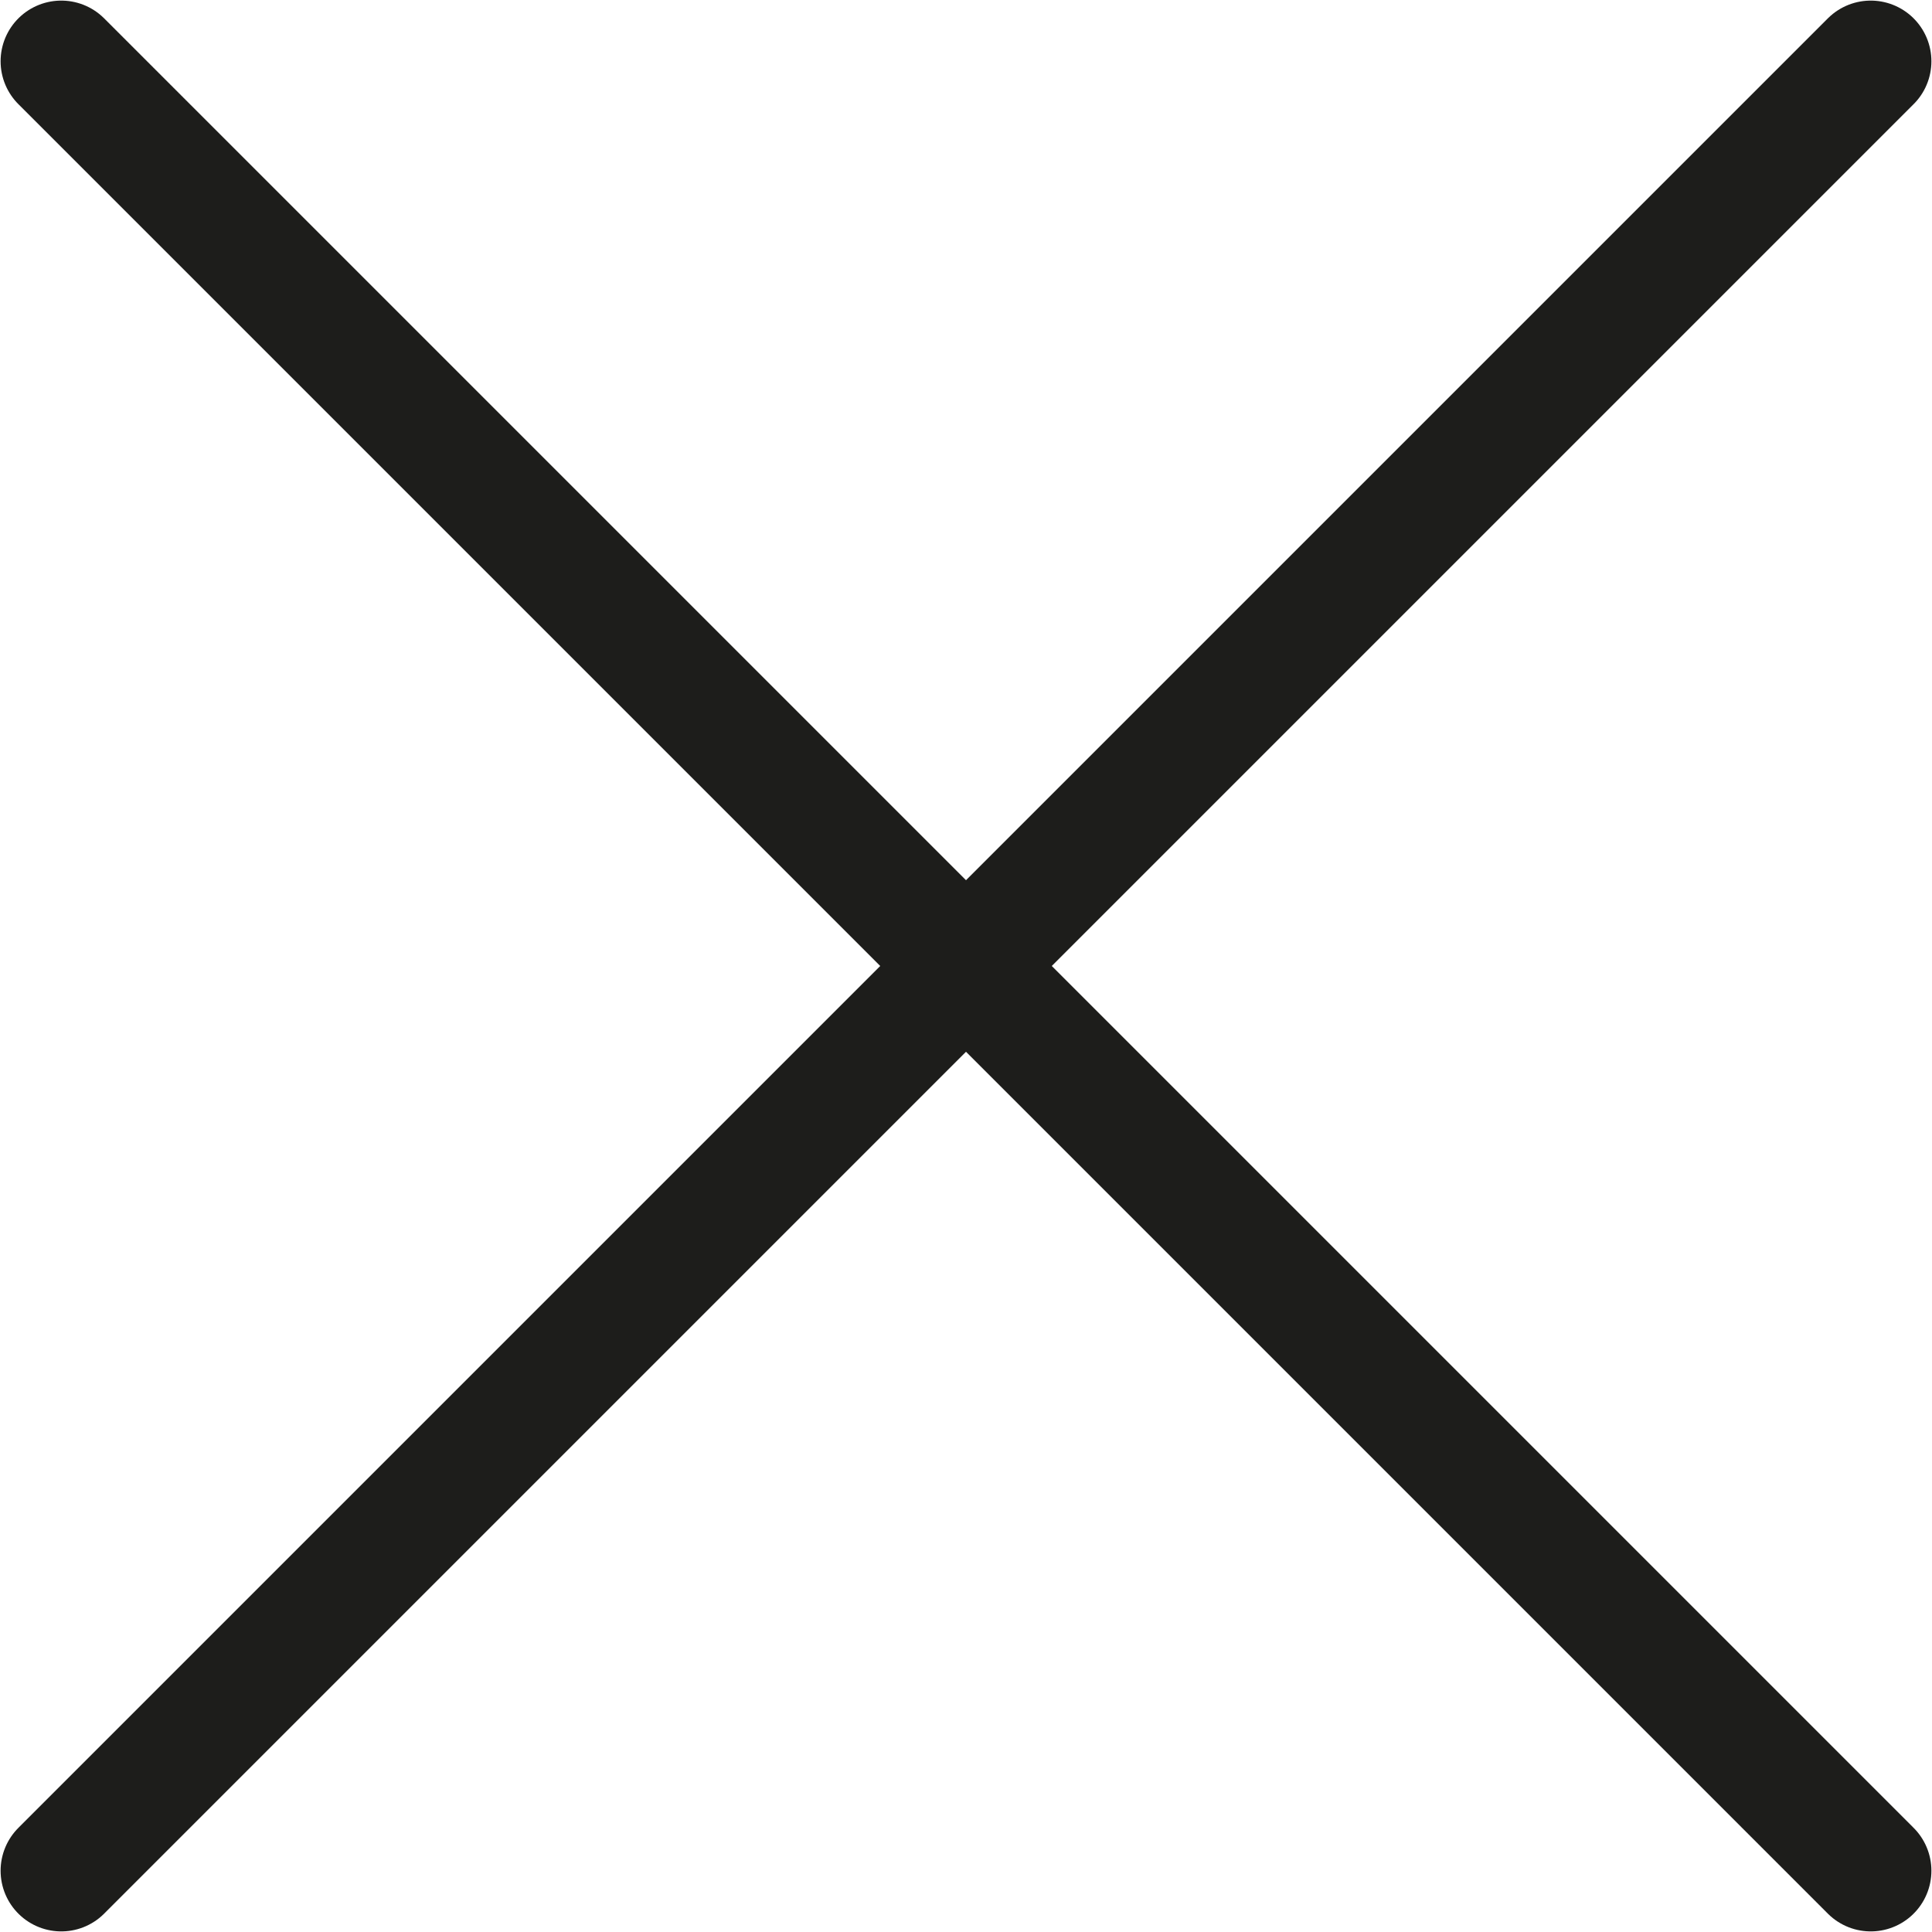
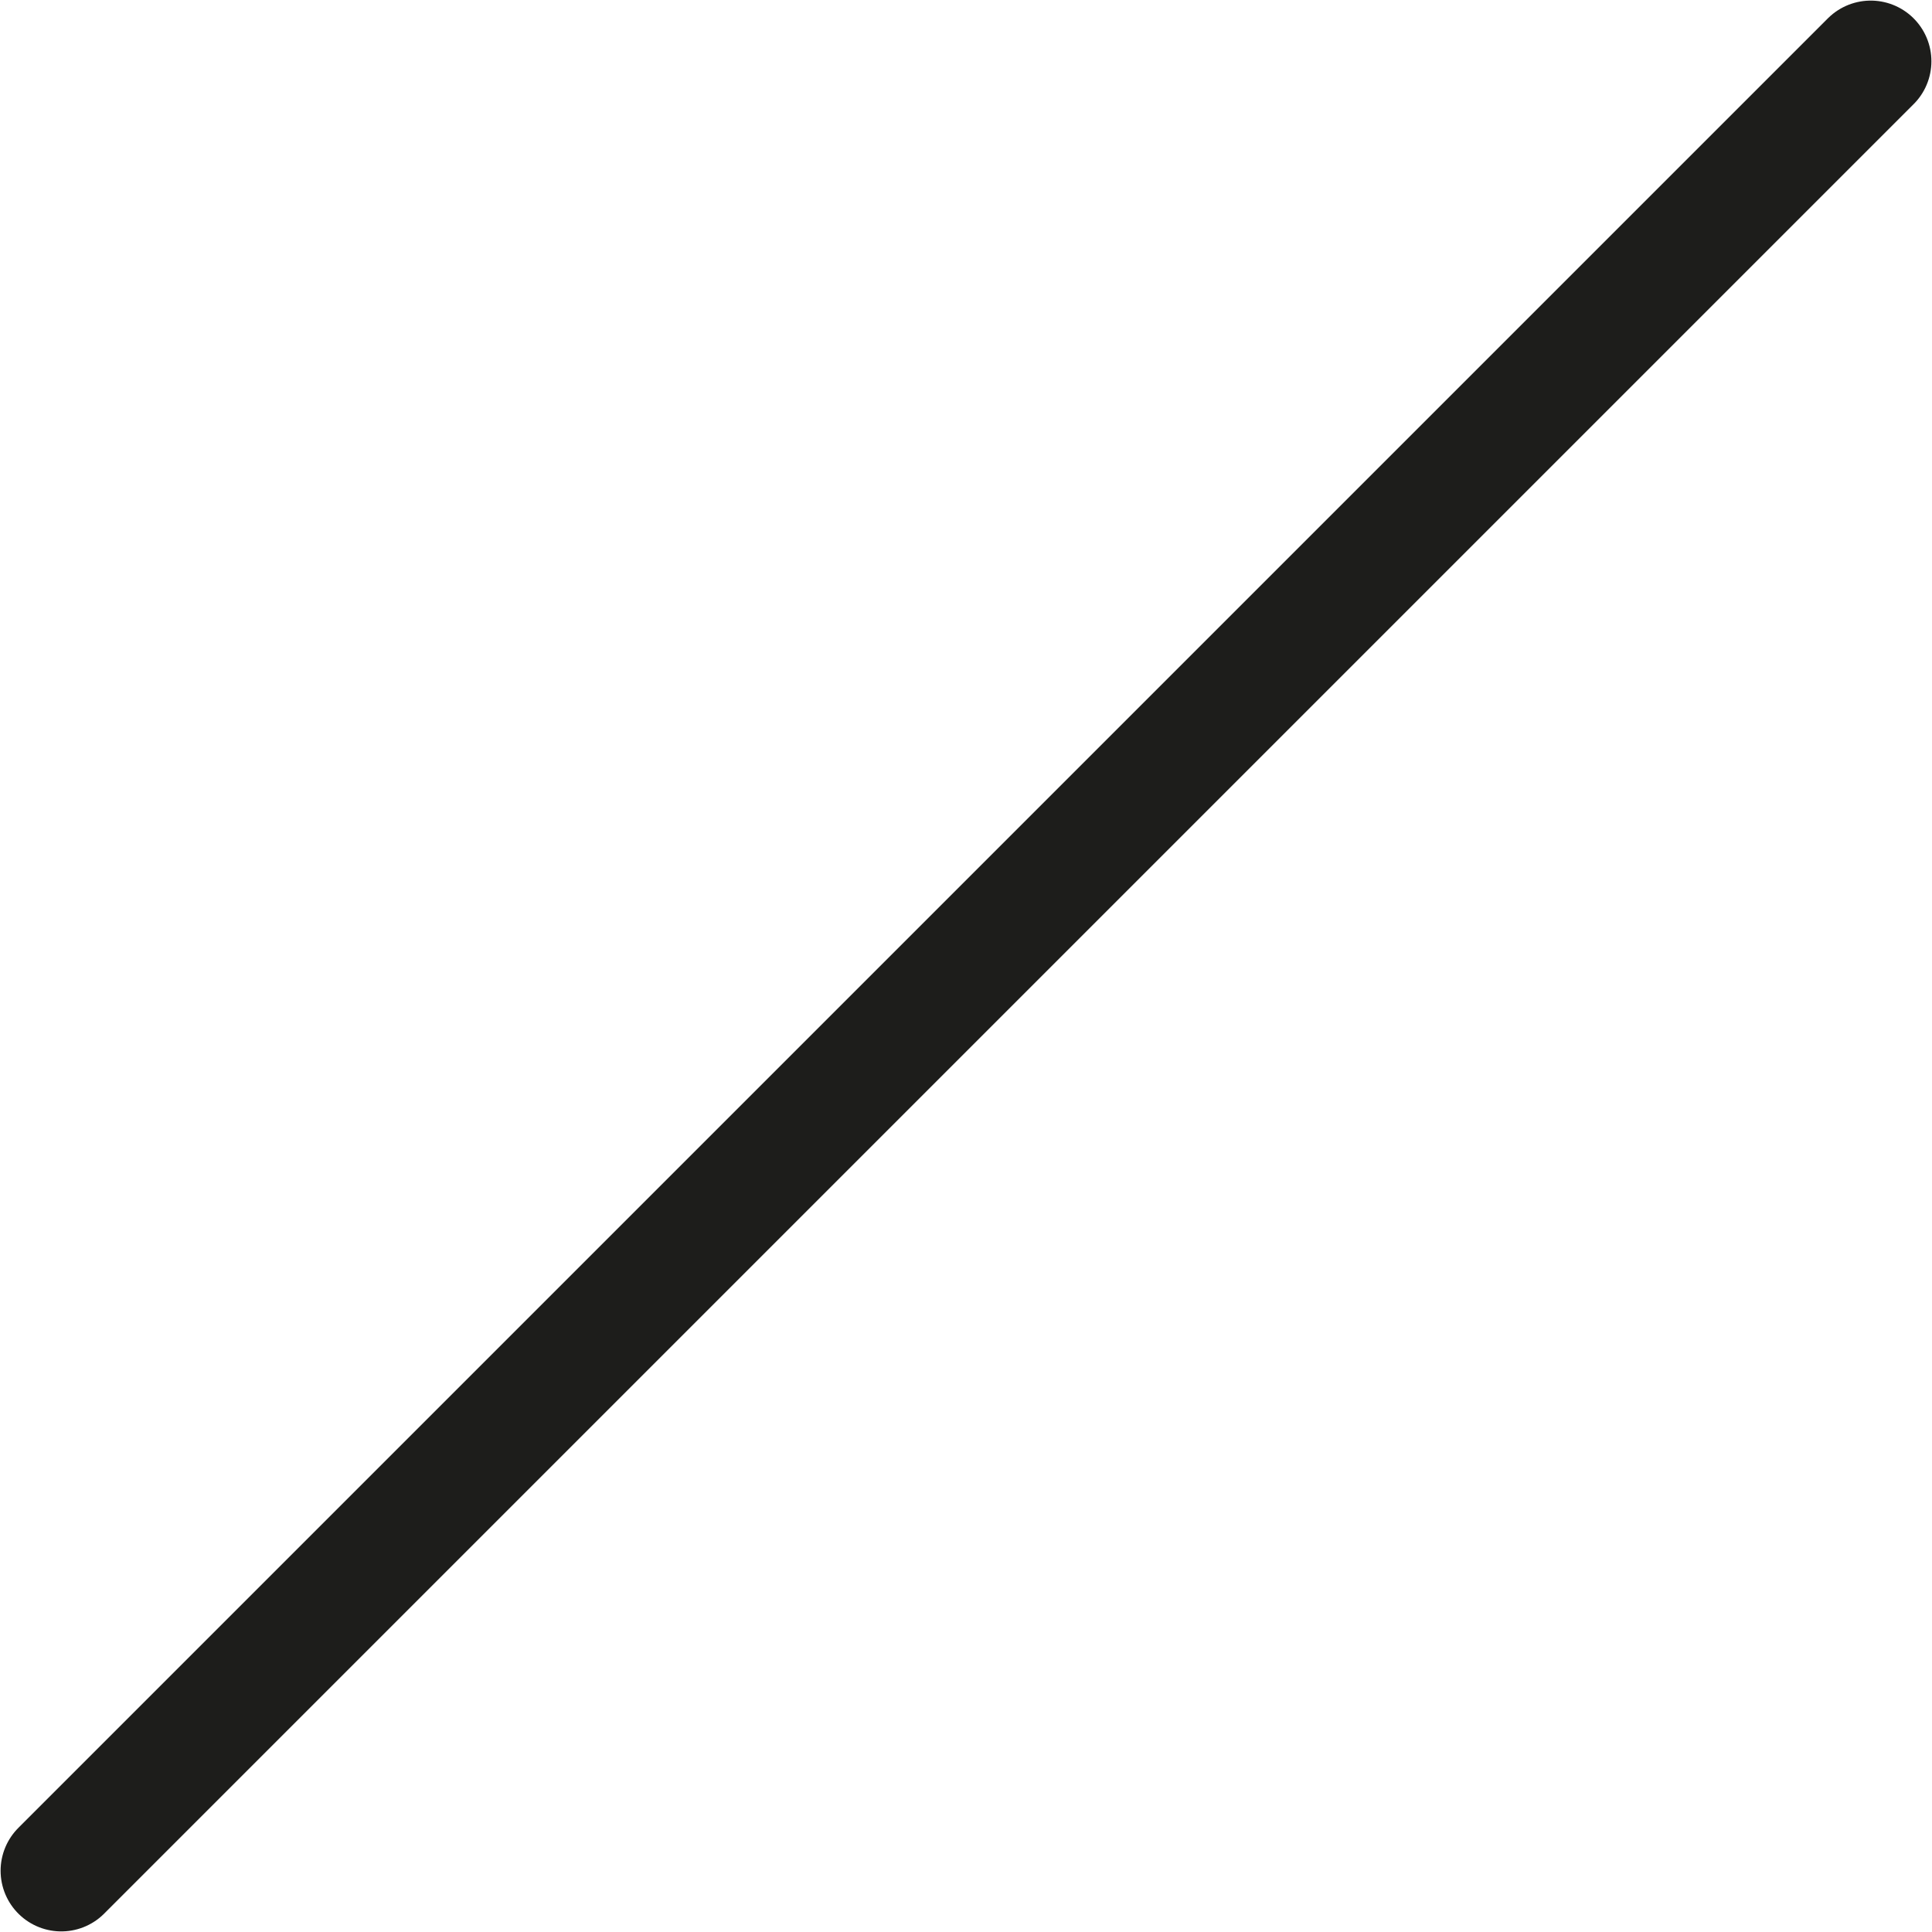
<svg xmlns="http://www.w3.org/2000/svg" xmlns:ns1="http://sodipodi.sourceforge.net/DTD/sodipodi-0.dtd" xmlns:ns2="http://www.inkscape.org/namespaces/inkscape" version="1.1" id="Ebene_1" x="0px" y="0px" viewBox="0 0 22.614 22.614" xml:space="preserve" ns1:docname="Menux_noborder.svg" width="22.614" height="22.614" ns2:version="0.92.4 (5da689c313, 2019-01-14)">
  <defs id="defs13" />
  <ns1:namedview pagecolor="#ffffff" bordercolor="#666666" borderopacity="1" objecttolerance="10" gridtolerance="10" guidetolerance="10" ns2:pageopacity="0" ns2:pageshadow="2" ns2:window-width="992" ns2:window-height="480" id="namedview11" showgrid="false" ns2:zoom="3.3714286" ns2:cx="-19.836896" ns2:cy="11.307171" ns2:window-x="2652" ns2:window-y="381" ns2:window-maximized="0" ns2:current-layer="Ebene_1" />
  <style type="text/css" id="style2">
	.st0{fill:none;stroke:#1D1D1B;stroke-width:1.42;stroke-linecap:round;stroke-linejoin:round;}
</style>
  <g id="g8" transform="translate(-26.693,-23.693)">
-     <line class="st0" x1="48.59" y1="45.59" x2="27.41" y2="24.41" id="line4" style="fill:none;stroke:#1d1d1b;stroke-width:1.42;stroke-linecap:round;stroke-linejoin:round" />
    <line class="st0" x1="48.59" y1="24.41" x2="27.41" y2="45.59" id="line6" style="fill:none;stroke:#1d1d1b;stroke-width:1.42;stroke-linecap:round;stroke-linejoin:round" />
  </g>
</svg>